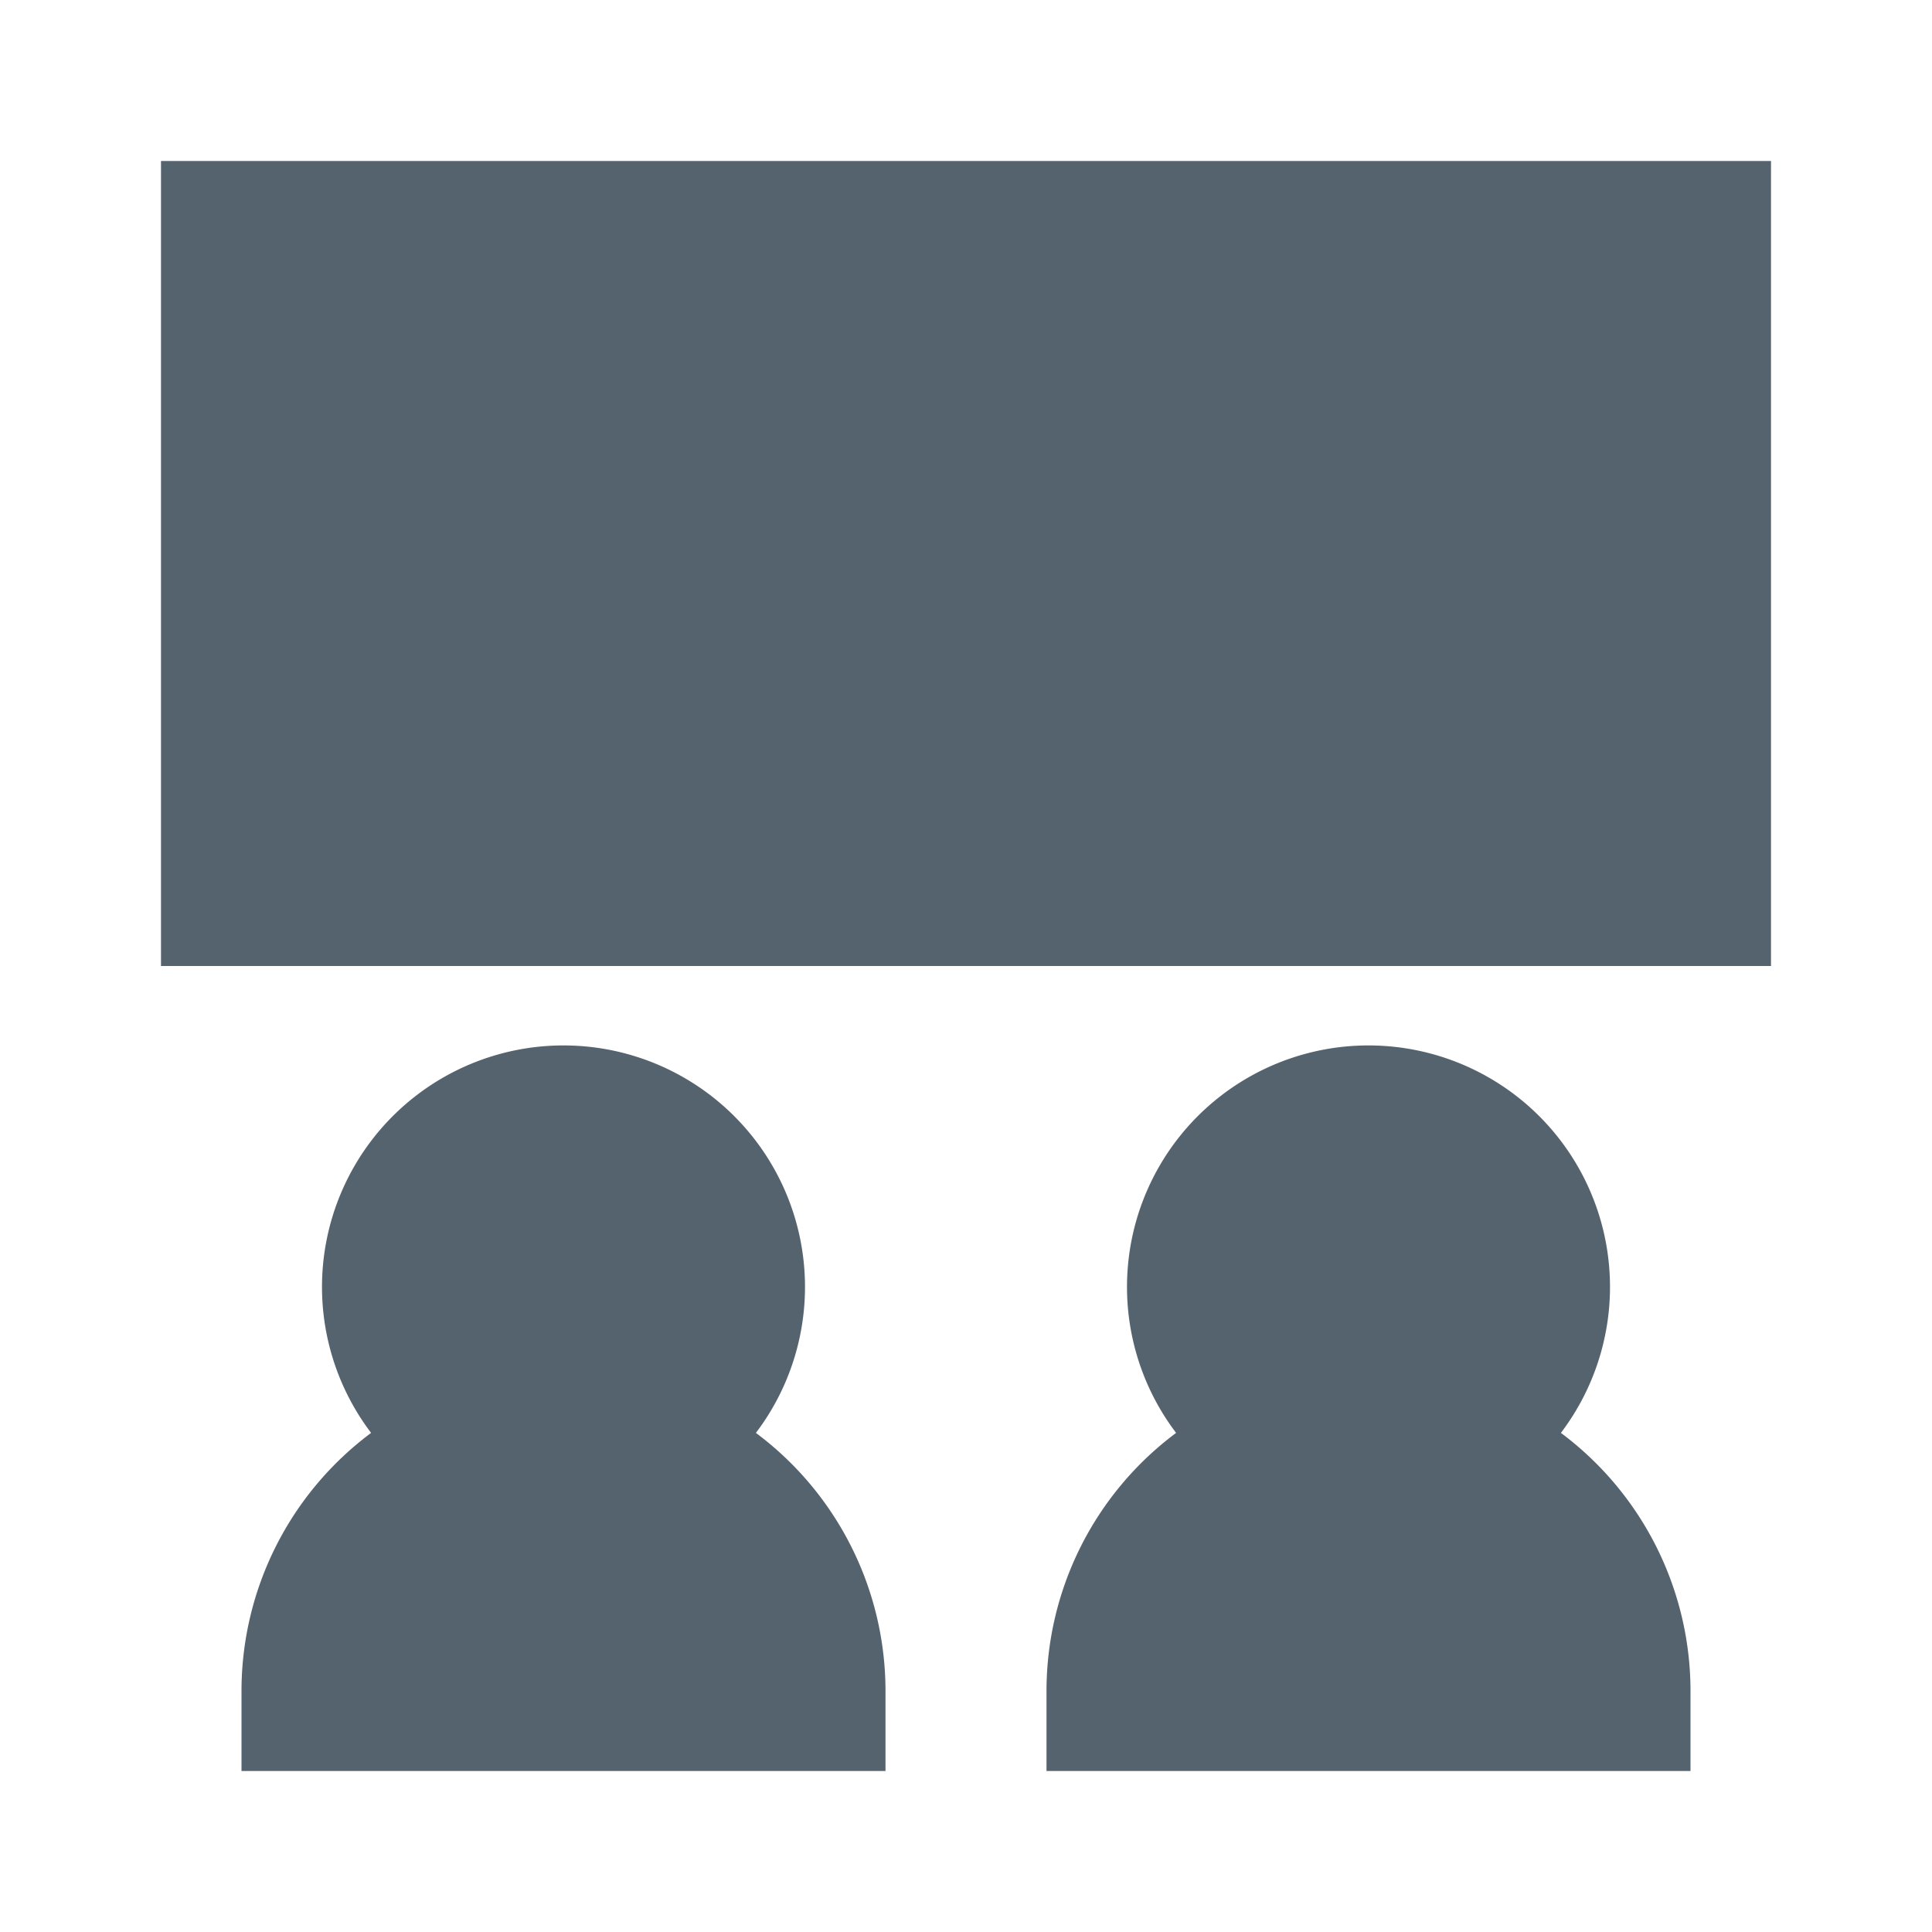
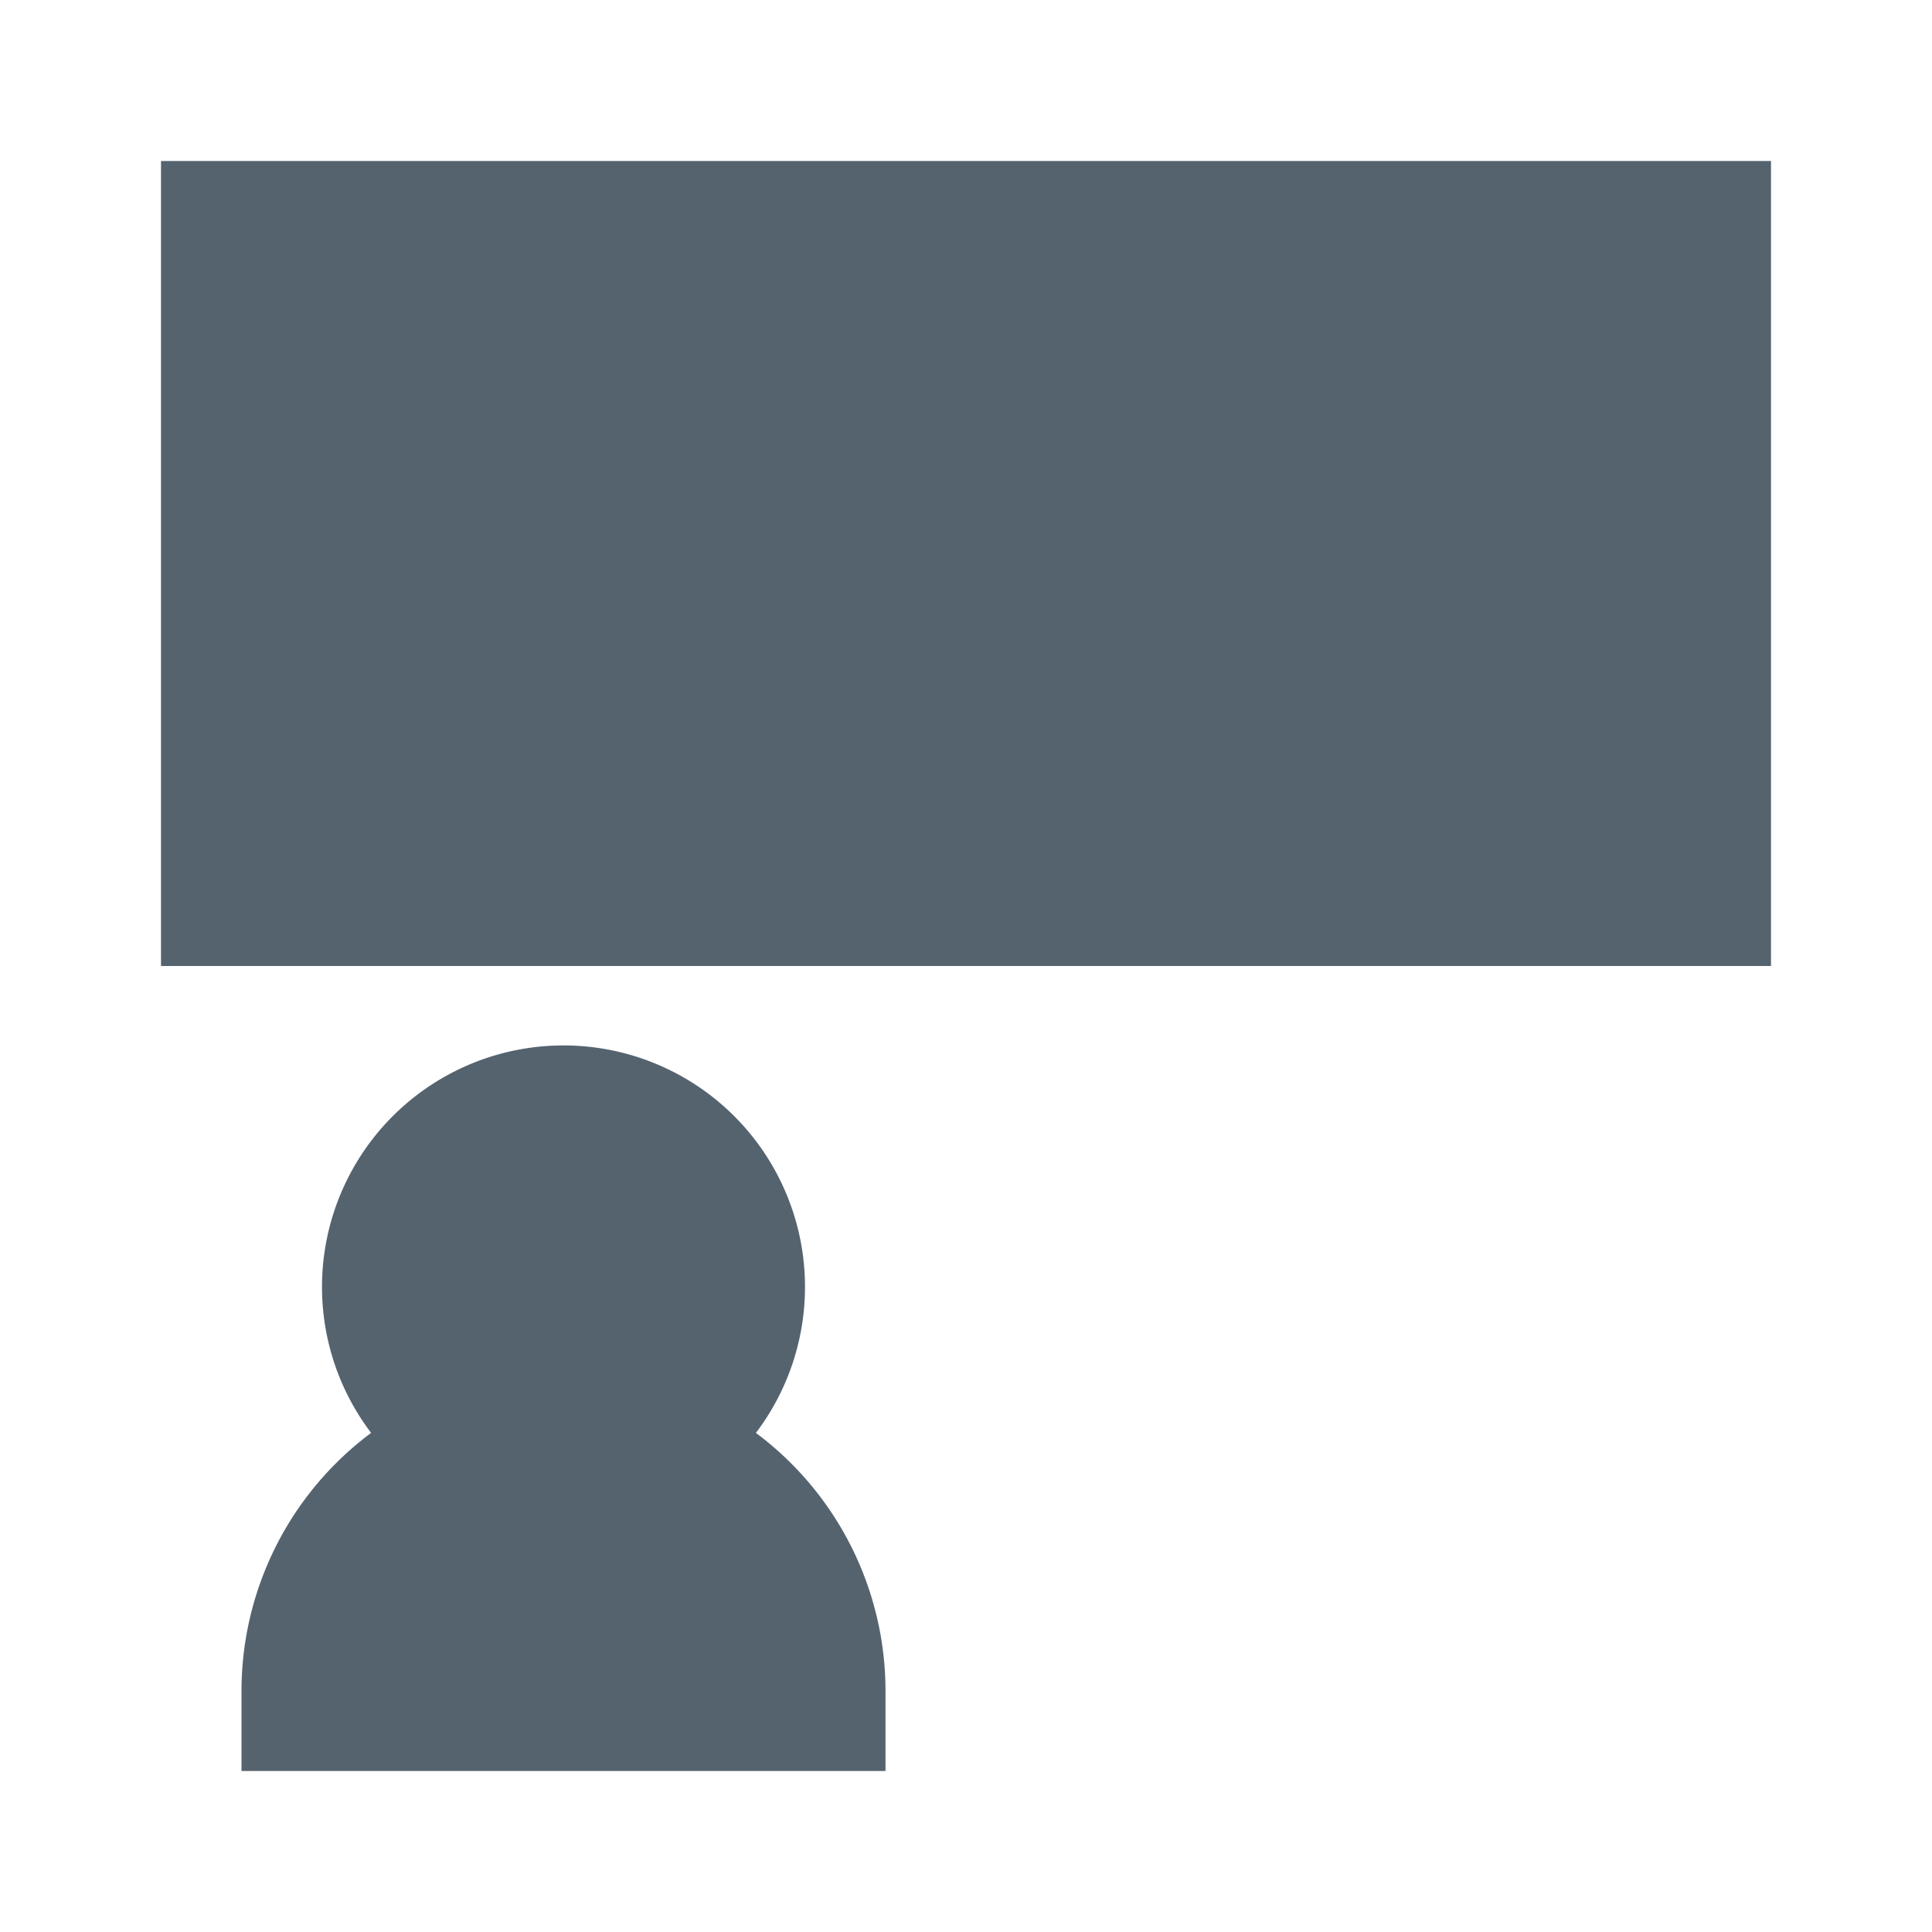
<svg xmlns="http://www.w3.org/2000/svg" viewBox="0 0 24 24">
  <title />
  <g data-name="Layer 2" id="Layer_2">
    <rect height="10" width="20" x="2" y="2" fill="#55636f" opacity="1" original-fill="#0070b3" />
    <path d="M9.39,17.8a3,3,0,1,0-4.78,0A4,4,0,0,0,3,21v1h8V21A4,4,0,0,0,9.39,17.8Z" fill="#55636f" opacity="1" original-fill="#0070b3" />
-     <path d="M19.39,17.8a3,3,0,1,0-4.78,0A4,4,0,0,0,13,21v1h8V21A4,4,0,0,0,19.39,17.8Z" fill="#55636f" opacity="1" original-fill="#0070b3" />
  </g>
</svg>